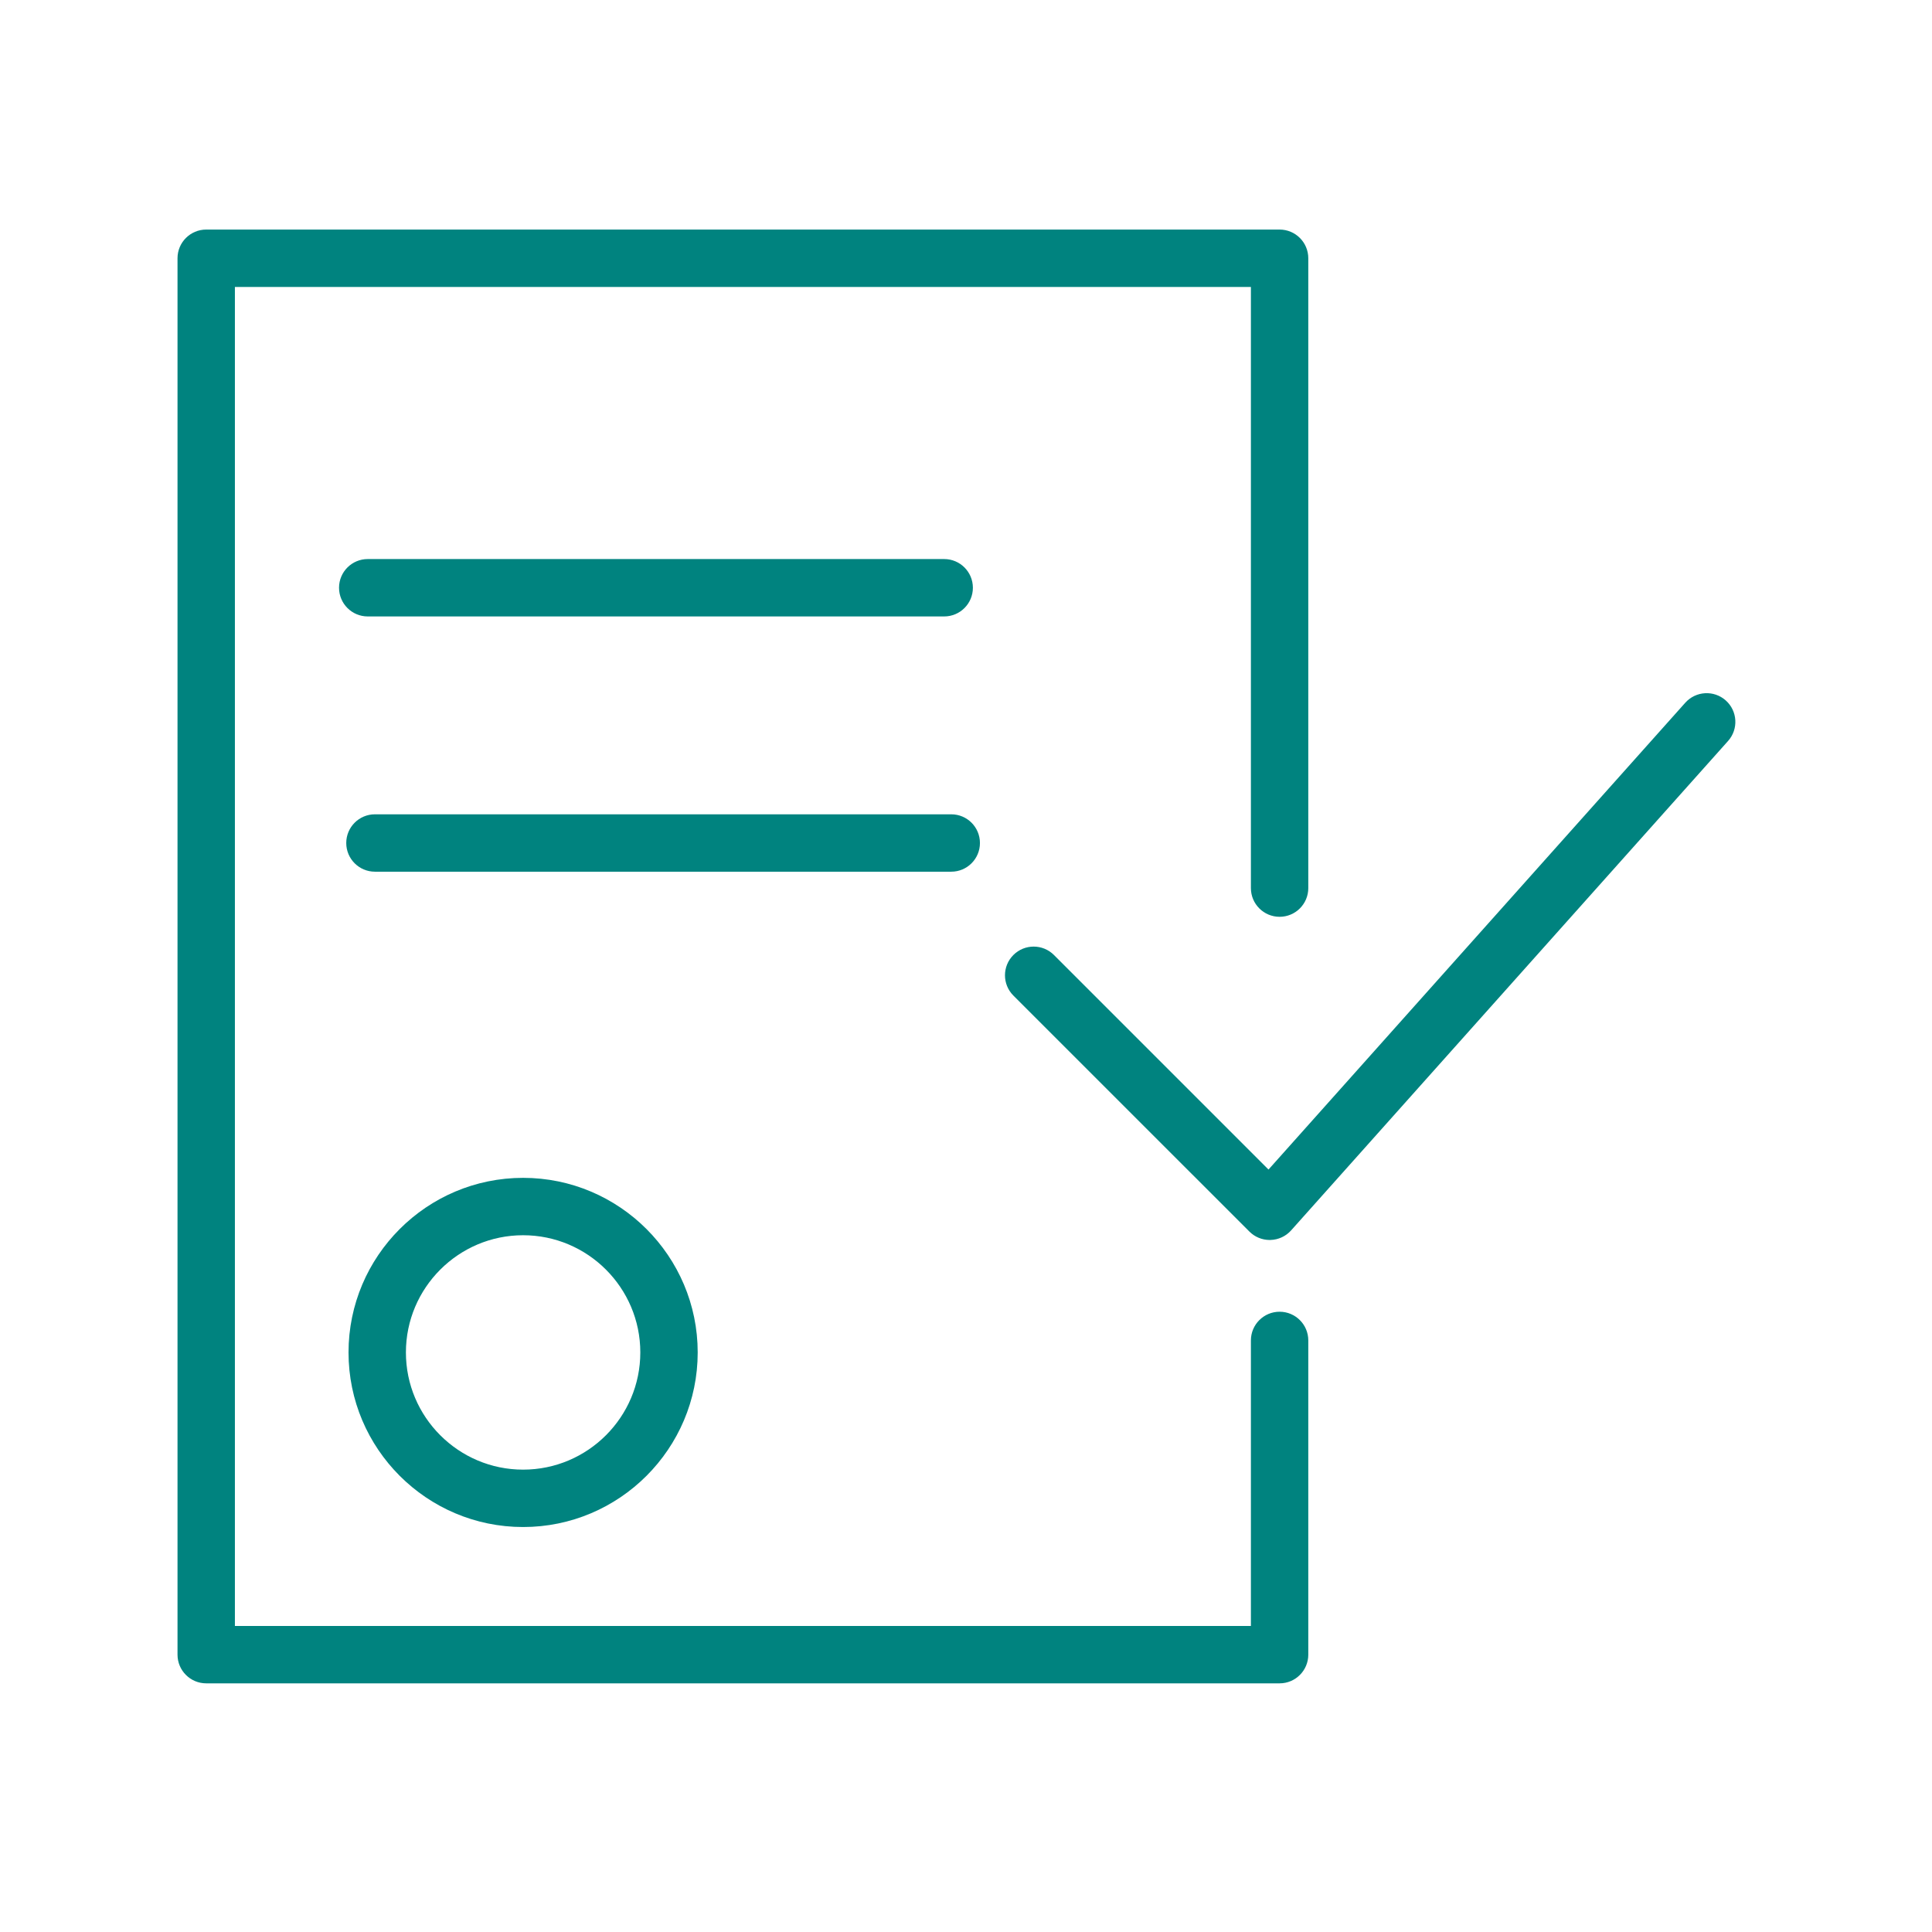
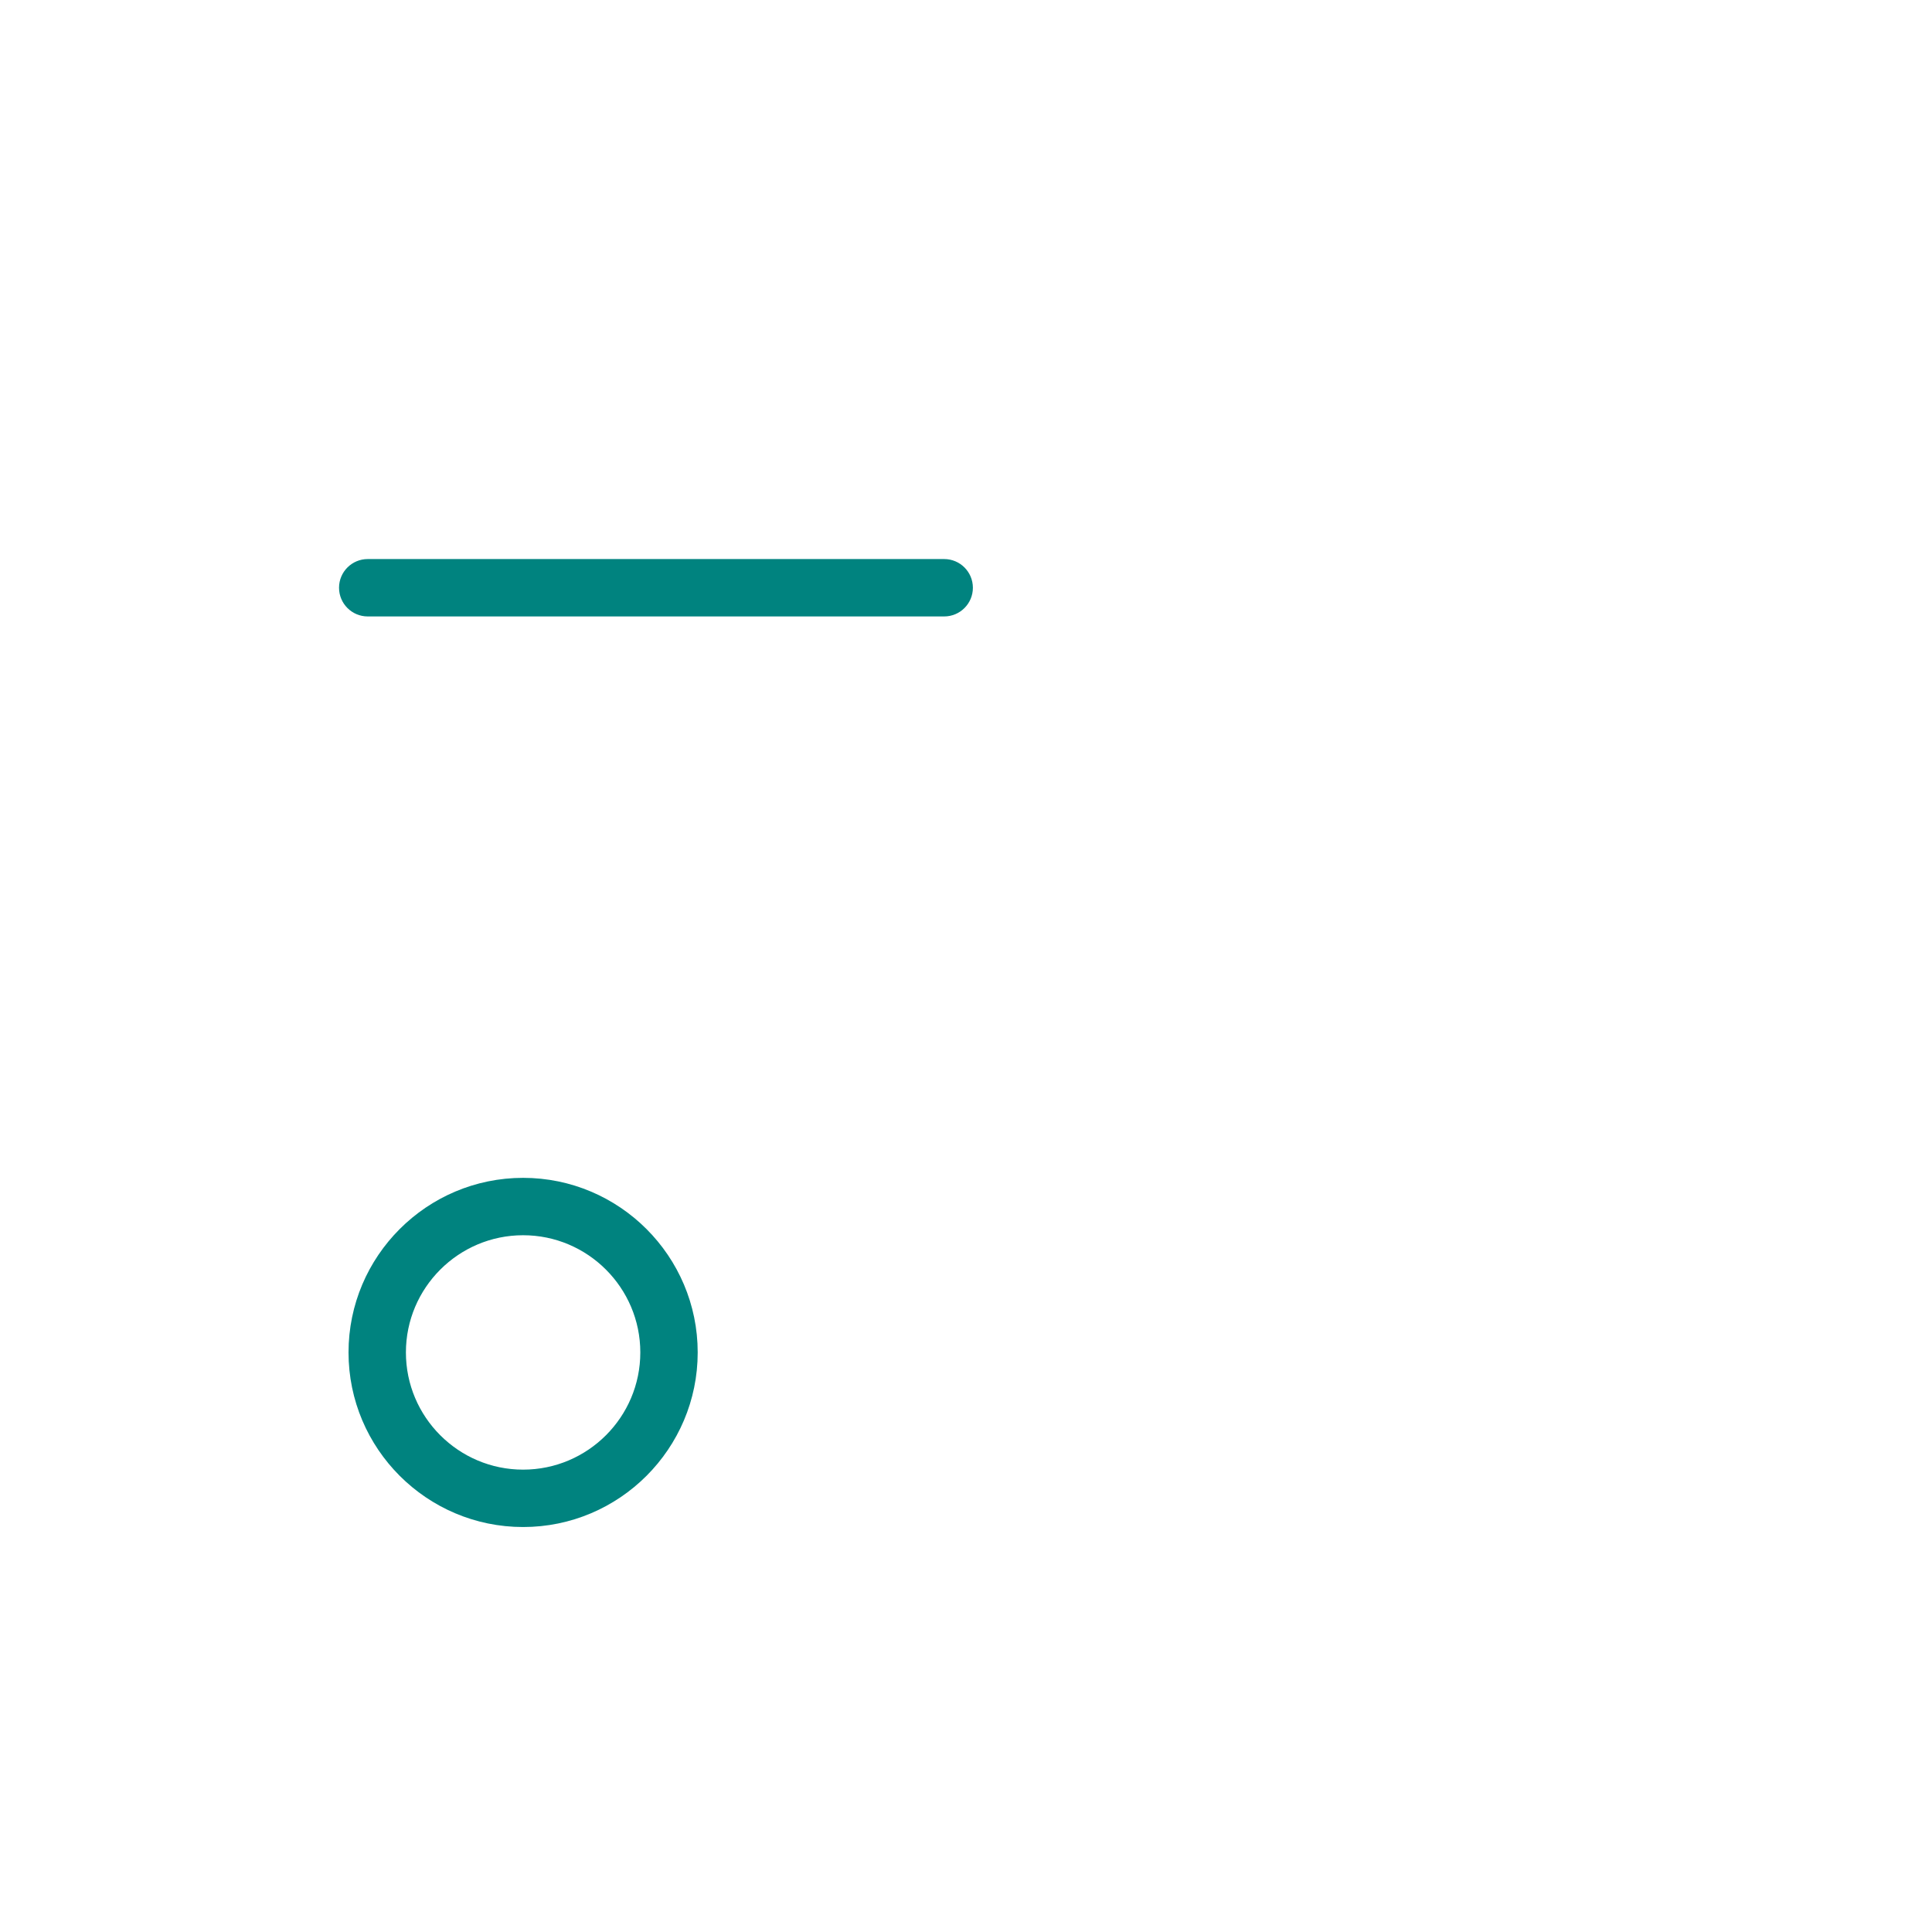
<svg xmlns="http://www.w3.org/2000/svg" width="101" height="101" viewBox="0 0 101 101" fill="none">
  <path d="M18.22 70.702C18.22 75.734 22.314 79.829 27.347 79.829C32.38 79.829 36.474 75.734 36.474 70.702C36.474 65.67 32.38 61.575 27.347 61.575C22.314 61.575 18.22 65.669 18.22 70.702ZM33.474 70.702C33.474 74.08 30.725 76.829 27.347 76.829C23.969 76.829 21.22 74.08 21.22 70.702C21.22 67.324 23.969 64.575 27.347 64.575C30.725 64.575 33.474 67.324 33.474 70.702Z" fill="#00837F" />
-   <path d="M90.219 36.618C89.601 36.067 88.654 36.12 88.101 36.738L66.314 61.141L55.098 49.925C54.512 49.339 53.563 49.339 52.977 49.925C52.391 50.511 52.391 51.46 52.977 52.046L65.316 64.384C65.598 64.666 65.979 64.823 66.377 64.823C66.391 64.823 66.405 64.823 66.419 64.822C66.831 64.81 67.221 64.63 67.496 64.322L90.34 38.735C90.891 38.118 90.837 37.169 90.219 36.618Z" fill="#00837F" />
-   <path d="M66.894 68.574C66.065 68.574 65.394 69.246 65.394 70.074V85.001H12.28V15.001H65.394V46.428C65.394 47.256 66.065 47.928 66.894 47.928C67.723 47.928 68.394 47.256 68.394 46.428V13.501C68.394 12.673 67.723 12.001 66.894 12.001H10.78C9.951 12.001 9.28 12.673 9.28 13.501V86.501C9.28 87.329 9.951 88.001 10.78 88.001H66.894C67.723 88.001 68.394 87.329 68.394 86.501V70.074C68.394 69.246 67.723 68.574 66.894 68.574Z" fill="#00837F" />
  <path d="M49.36 32.226C50.189 32.226 50.86 31.554 50.86 30.726C50.86 29.898 50.189 29.226 49.36 29.226H19.224C18.395 29.226 17.724 29.898 17.724 30.726C17.724 31.554 18.395 32.226 19.224 32.226H49.36Z" fill="#00837F" />
-   <path d="M51.229 44.07C51.229 43.242 50.558 42.57 49.729 42.57H19.601C18.772 42.57 18.101 43.242 18.101 44.07C18.101 44.898 18.772 45.57 19.601 45.57H49.729C50.558 45.57 51.229 44.898 51.229 44.07Z" fill="#00837F" />
</svg>